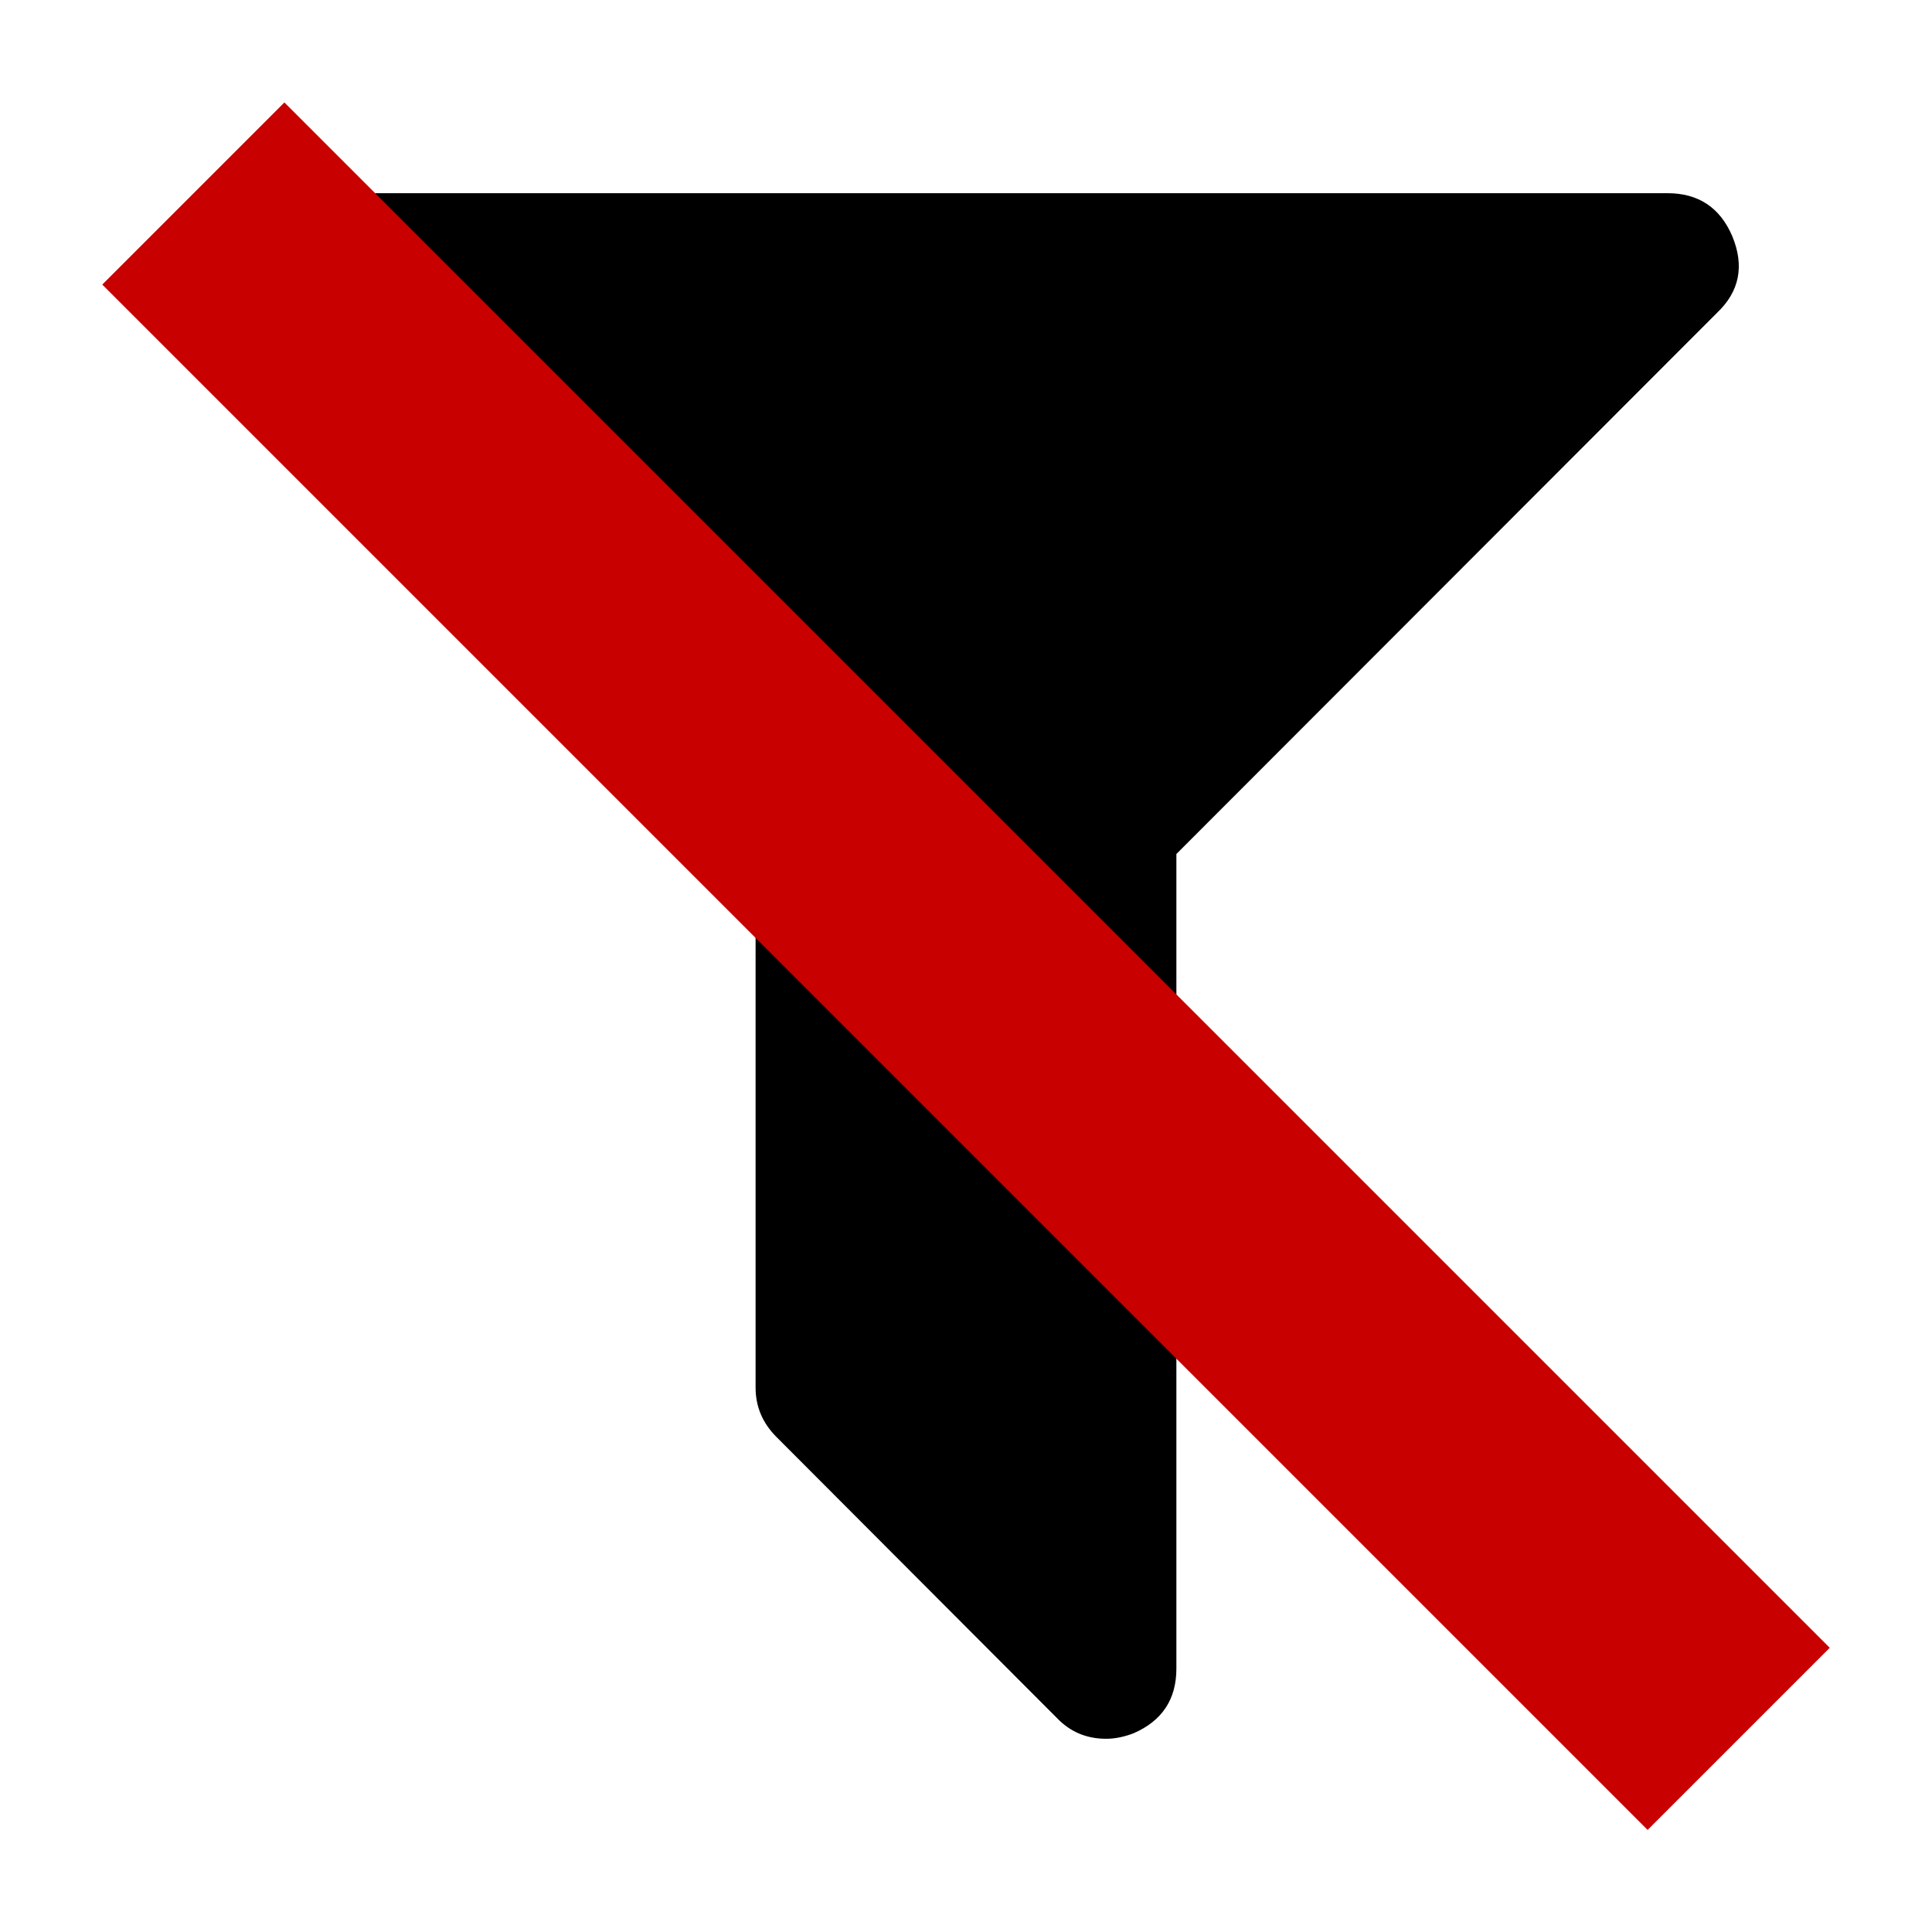
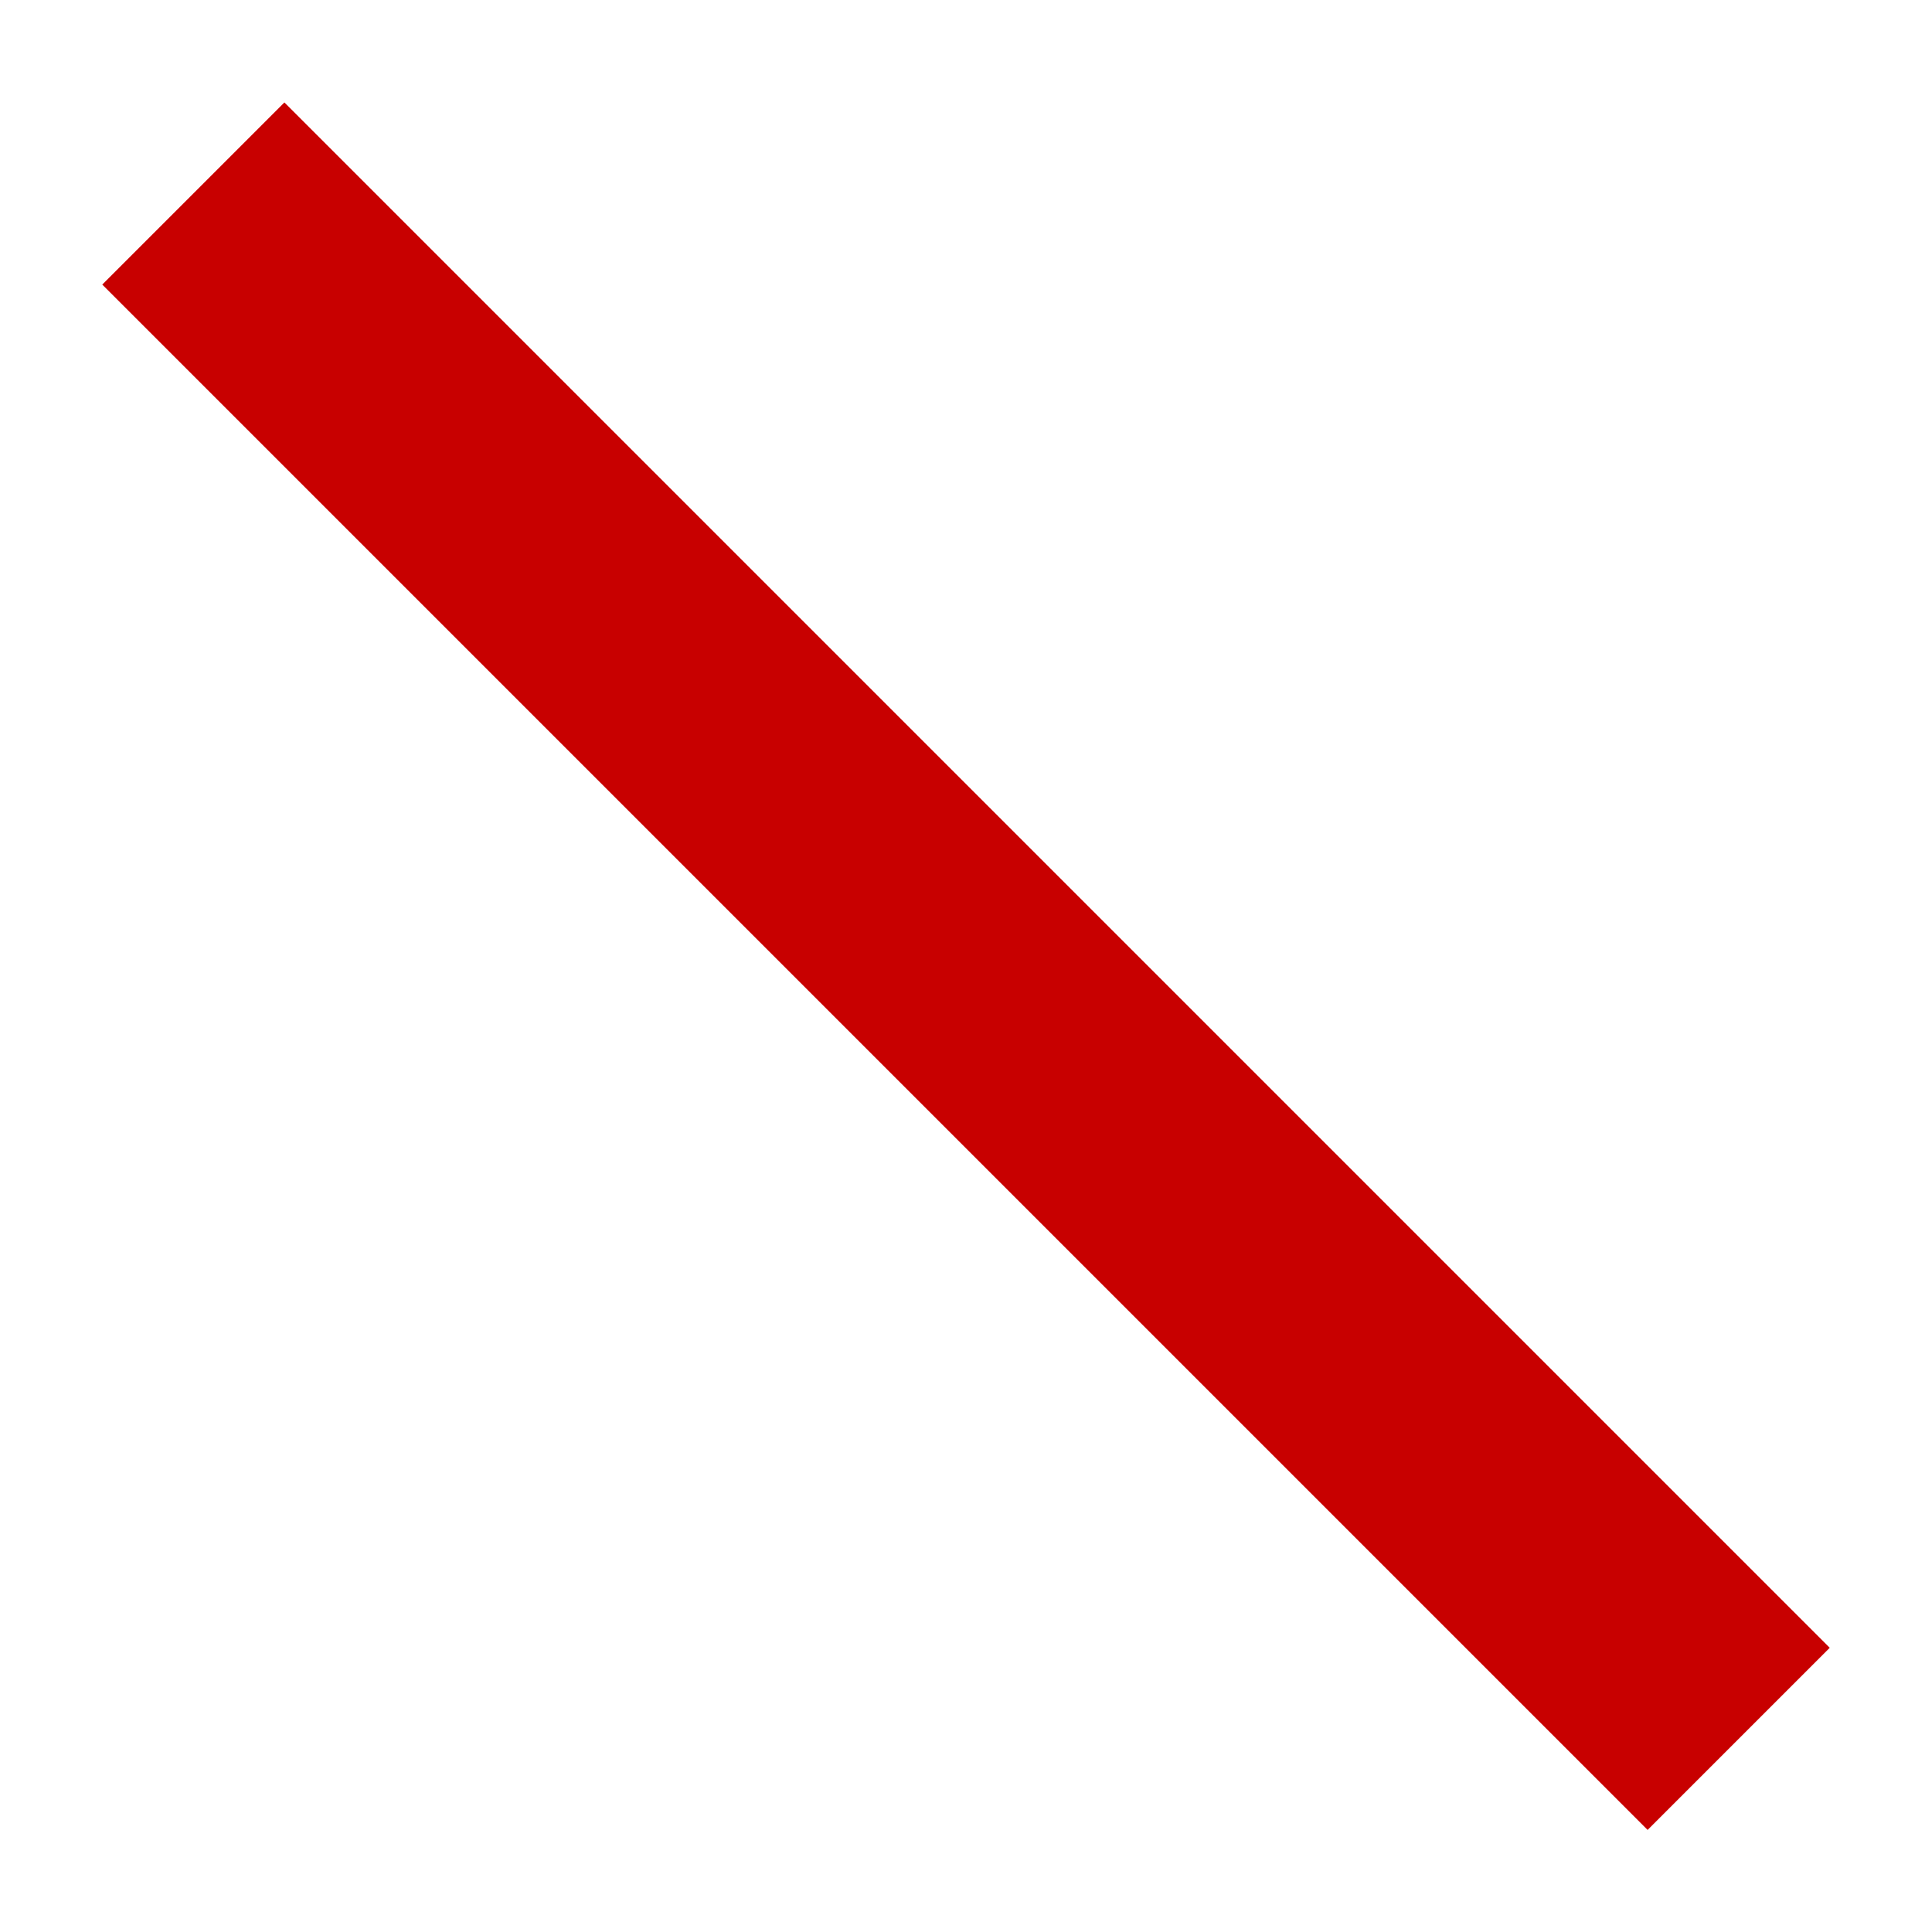
<svg xmlns="http://www.w3.org/2000/svg" version="1.1" id="Calque_1" x="0px" y="0px" width="170.079px" height="170.079px" viewBox="0 0 170.079 170.079" enable-background="new 0 0 170.079 170.079" xml:space="preserve">
  <g id="Calque_1_1_">
</g>
  <g>
-     <path d="M152.491,20.777c1.096,2.641,0.639,4.893-1.347,6.771L103.56,75.18v71.703c0,2.711-1.25,4.602-3.763,5.699   c-0.832,0.319-1.637,0.487-2.416,0.487c-1.734,0-3.18-0.612-4.346-1.836l-24.685-24.735c-1.222-1.226-1.834-2.668-1.834-4.353   V75.18L18.94,27.534c-2-1.864-2.445-4.116-1.348-6.757c1.094-2.519,3-3.769,5.692-3.769h123.511   C149.502,17.008,151.407,18.258,152.491,20.777L152.491,20.777z" />
-   </g>
+     </g>
  <rect x="-11.171" y="73.7" transform="matrix(-0.707 -0.707 0.707 -0.707 85.04 205.301)" fill="#C80000" width="192.42" height="22.677" />
</svg>